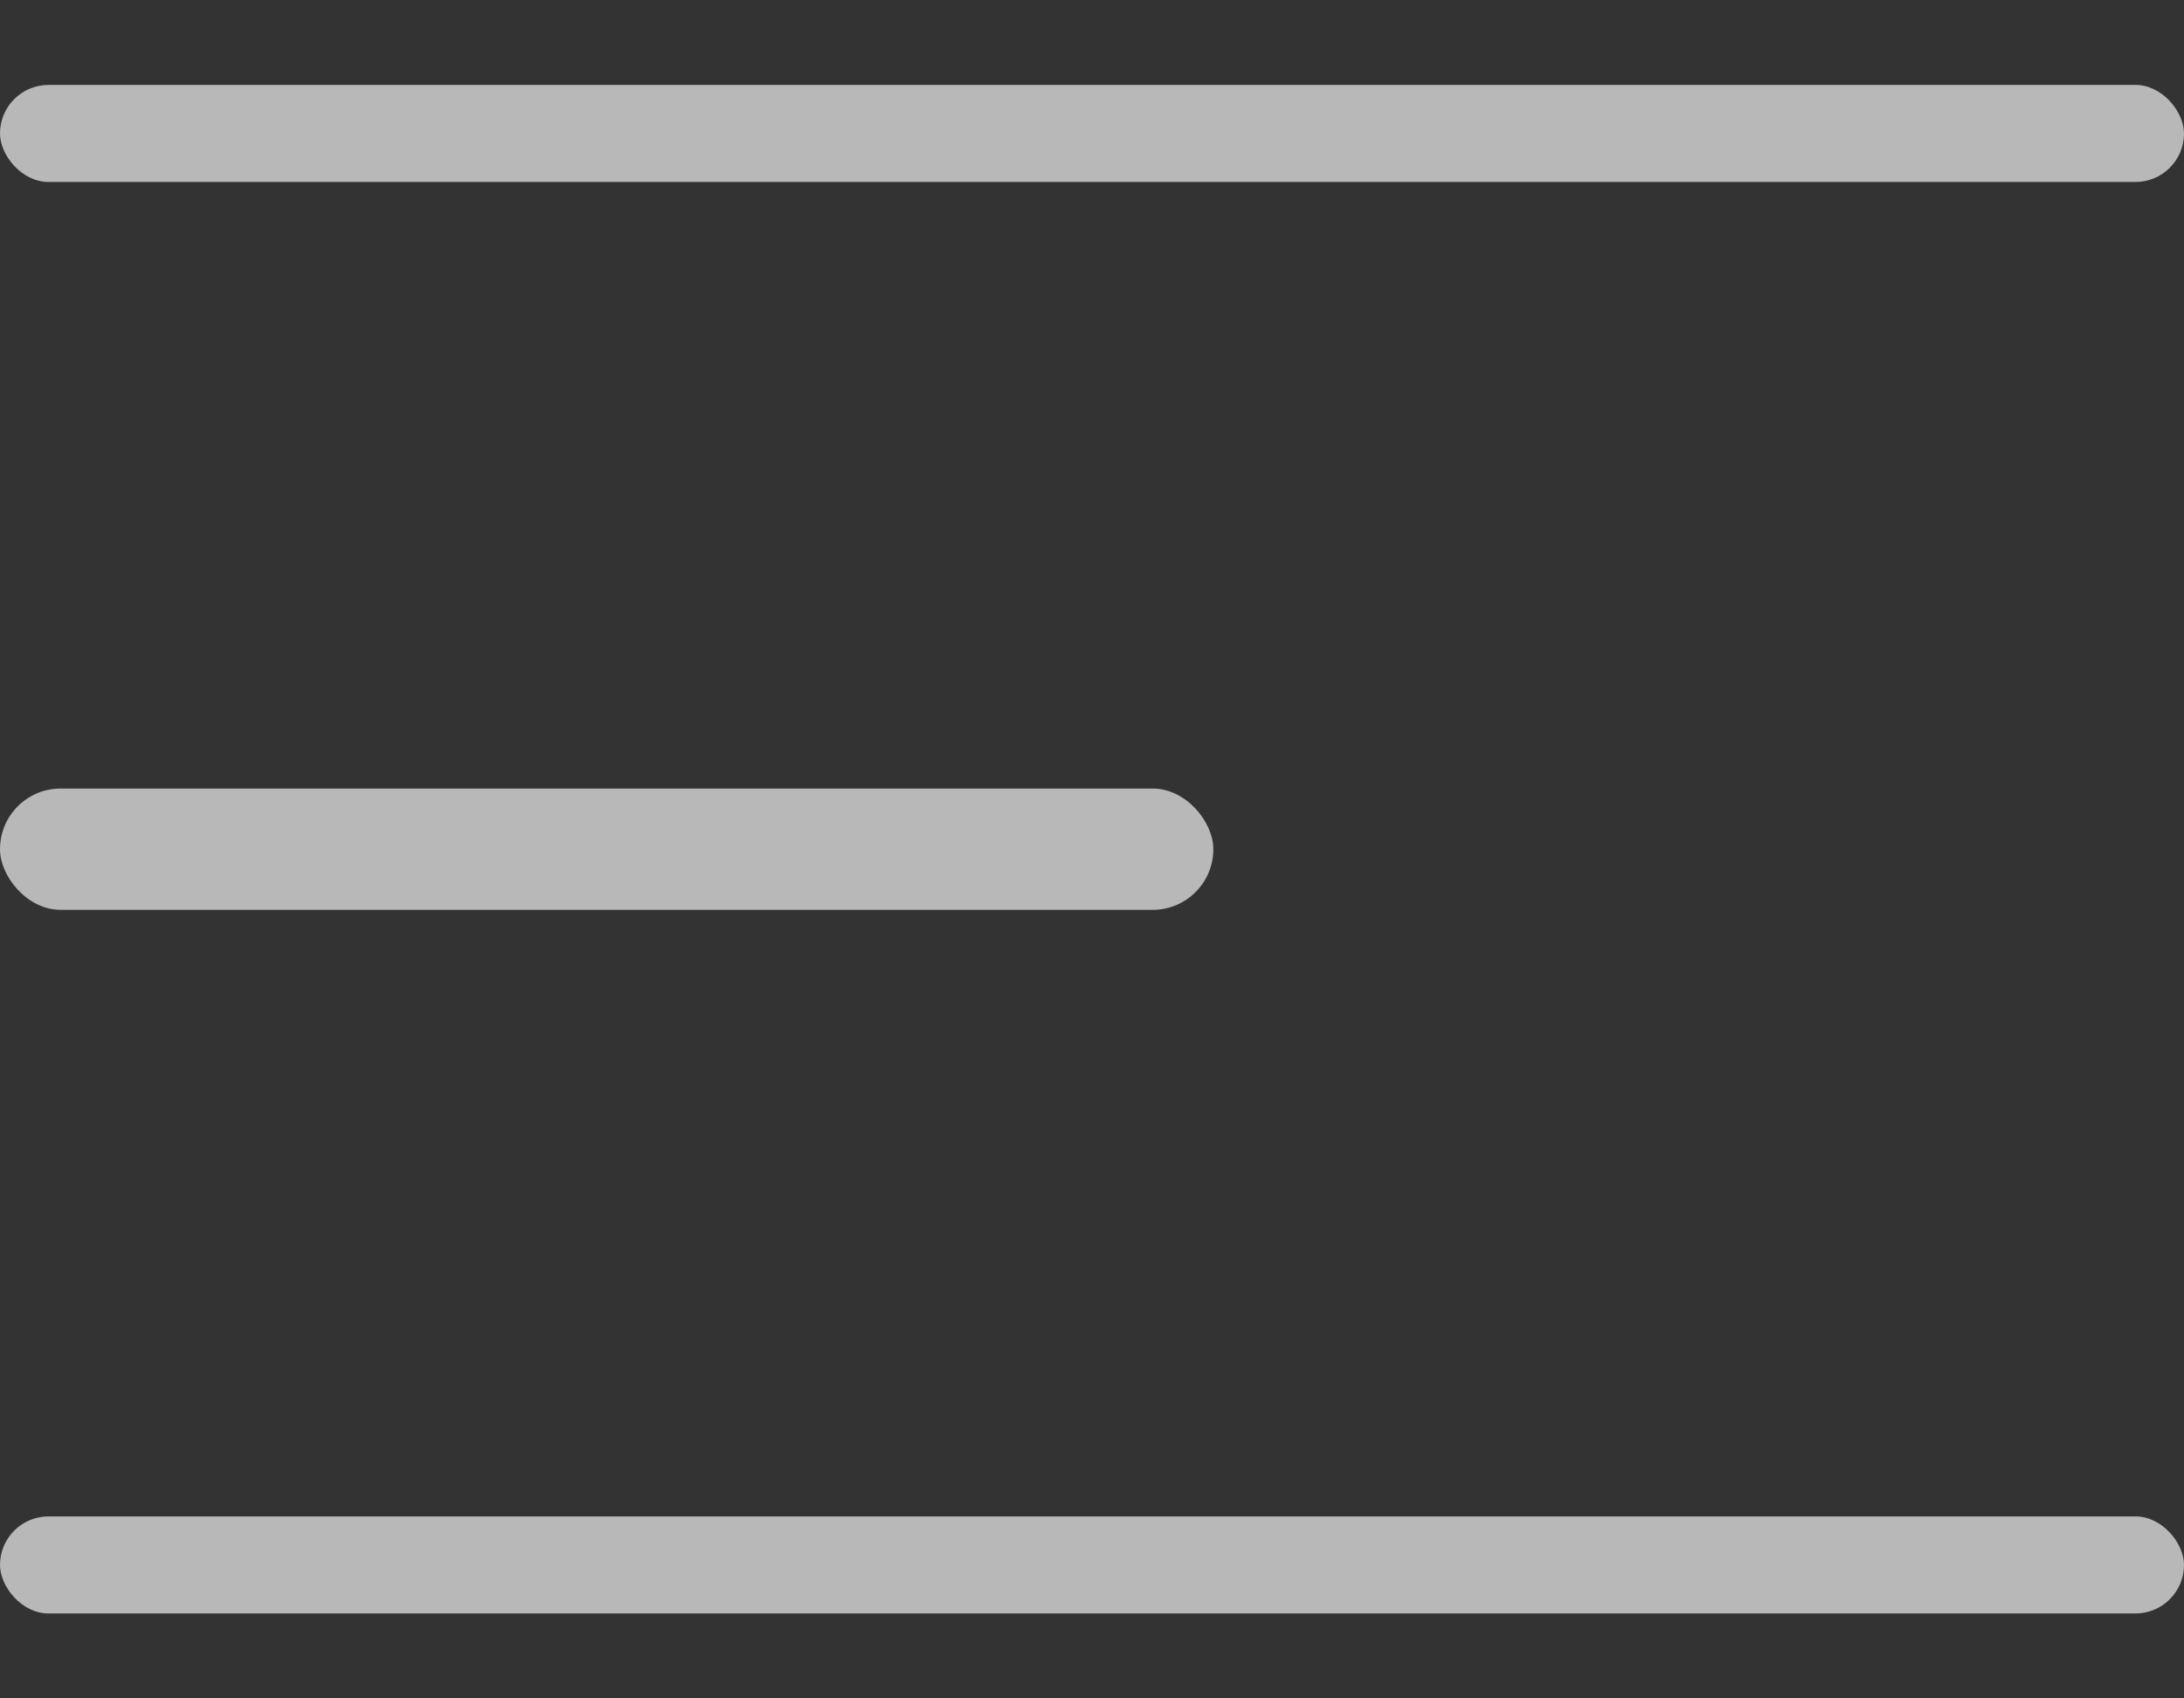
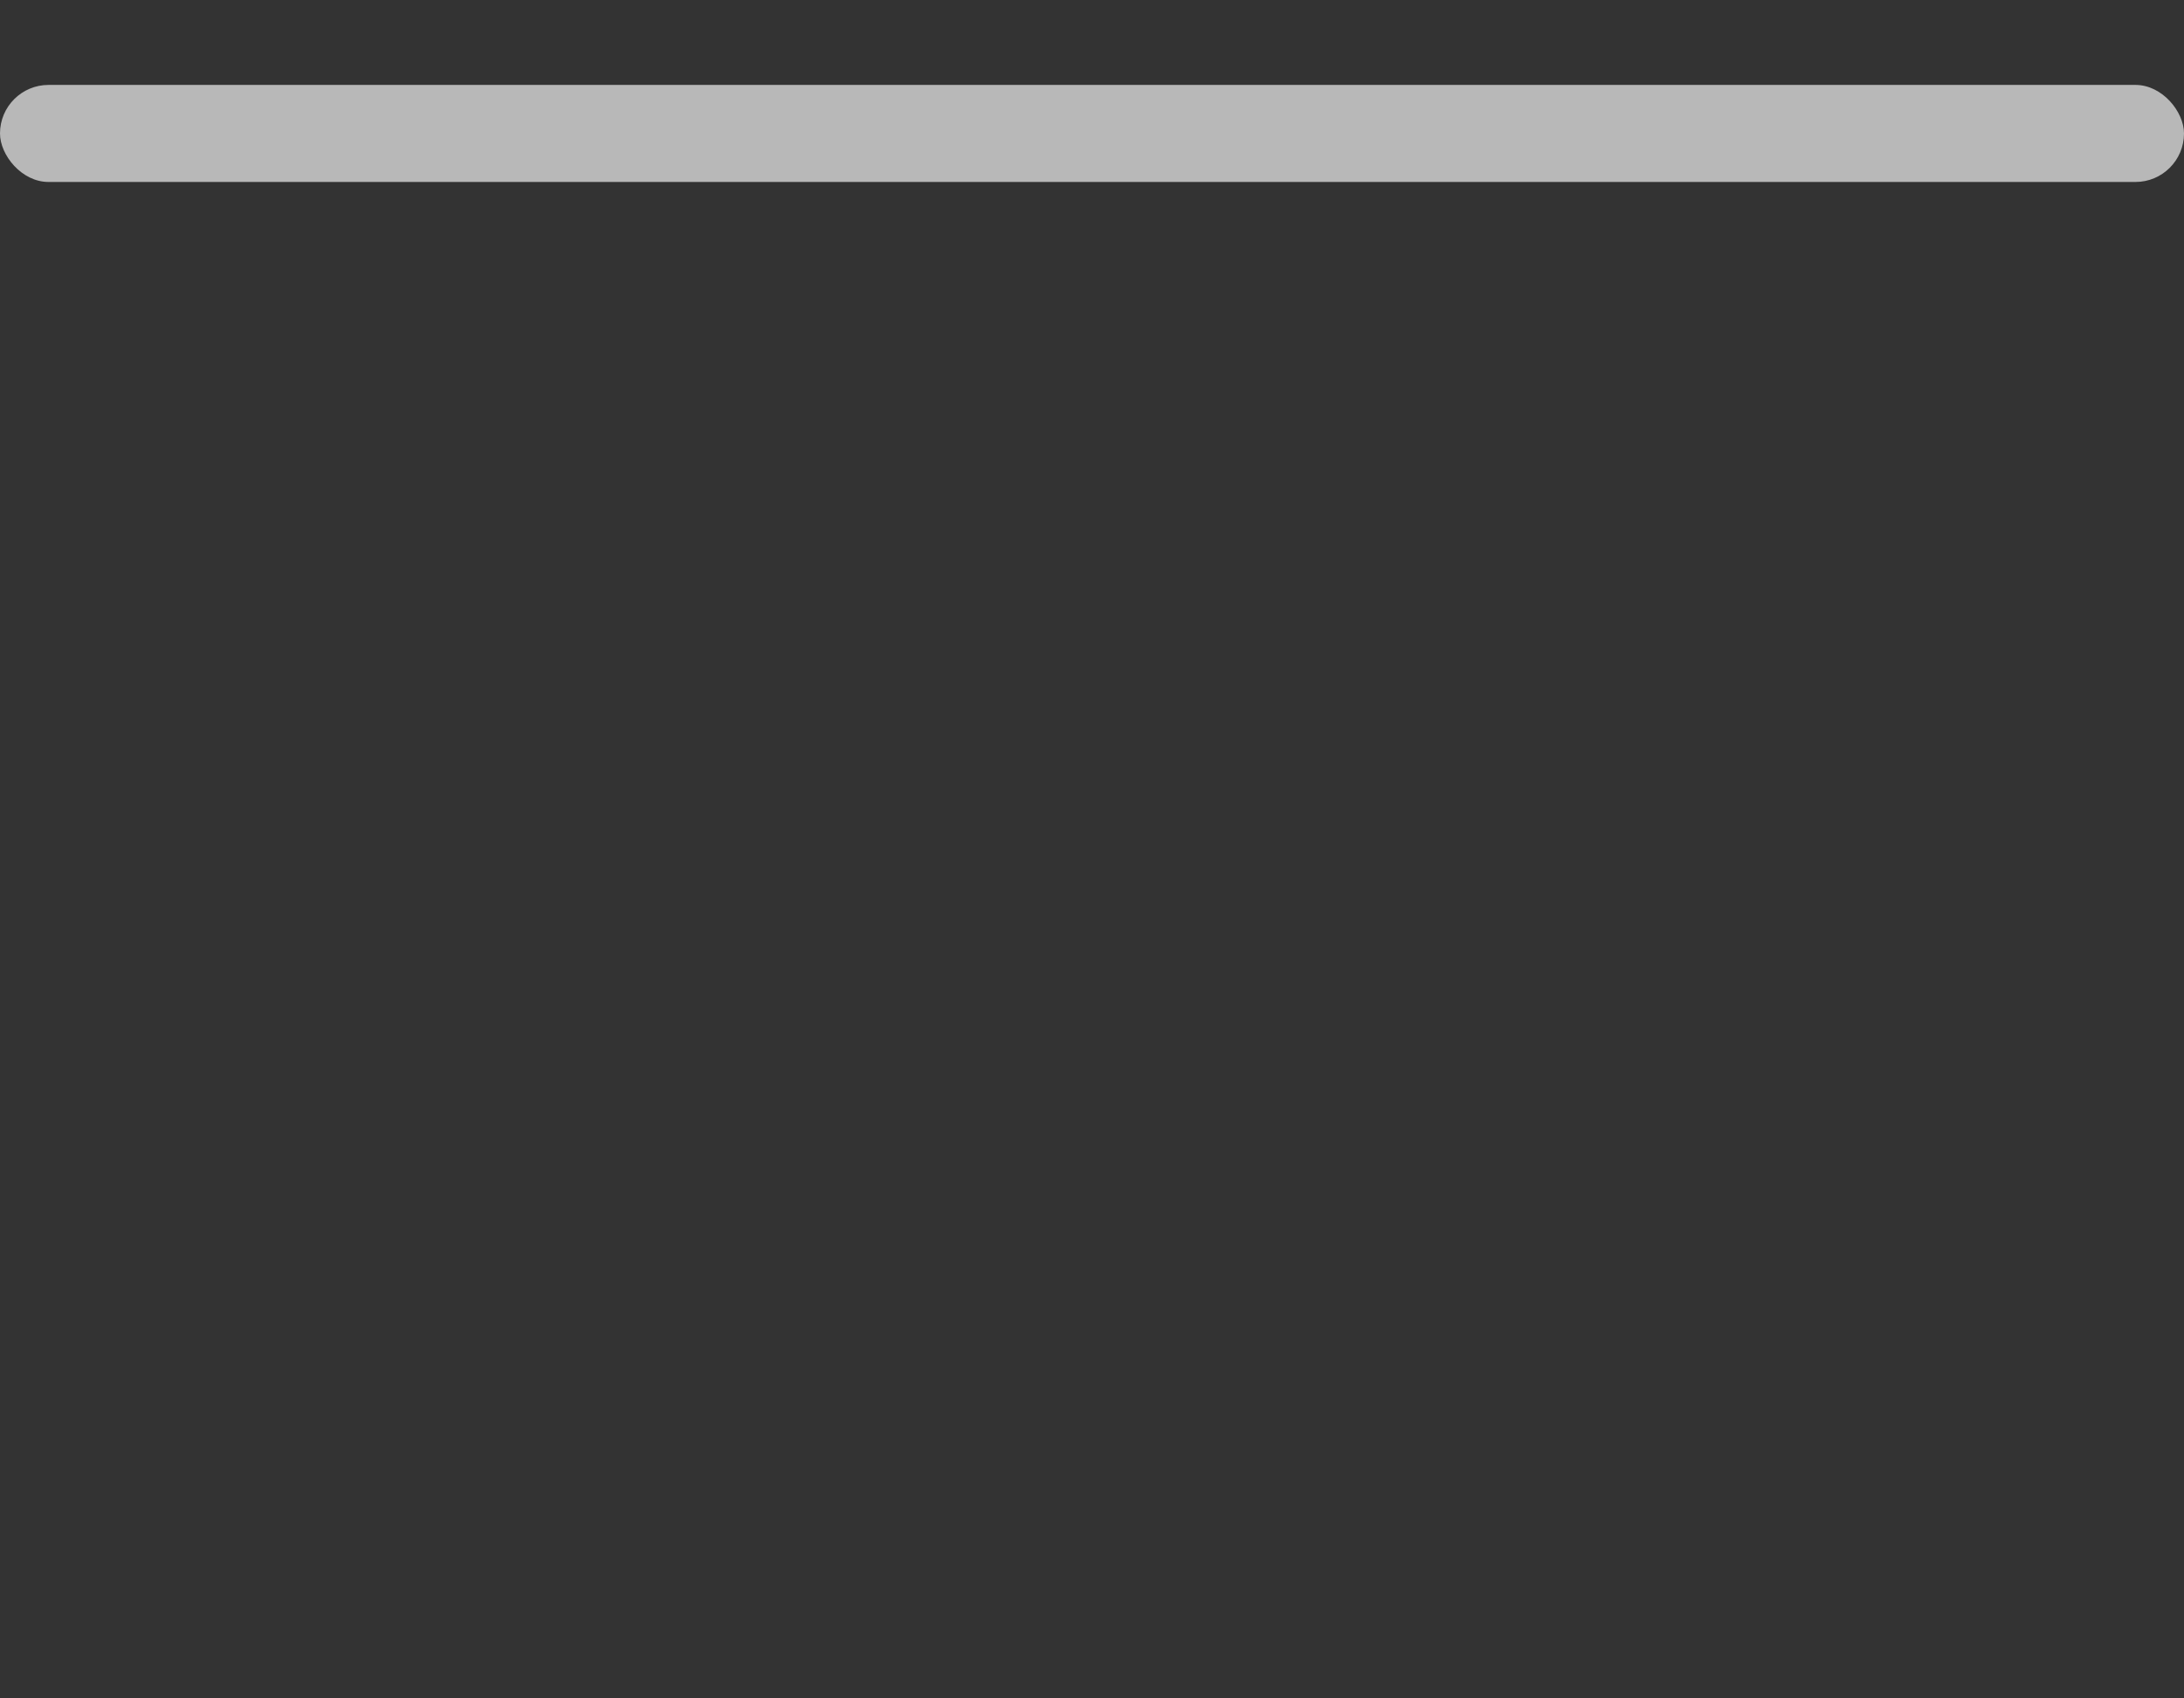
<svg xmlns="http://www.w3.org/2000/svg" width="18" height="14" viewBox="0 0 18 14" fill="none">
  <rect x="0" y="0" width="18" height="14" fill="#333333" stroke="none" />
  <g opacity="0.65">
    <rect y="0.7" width="18" height="0.8" rx="0.4" fill="white" />
-     <rect y="6.5" width="10" height="1" rx="0.5" fill="white" />
-     <rect y="12.5" width="18" height="0.8" rx="0.4" fill="white" />
  </g>
</svg>